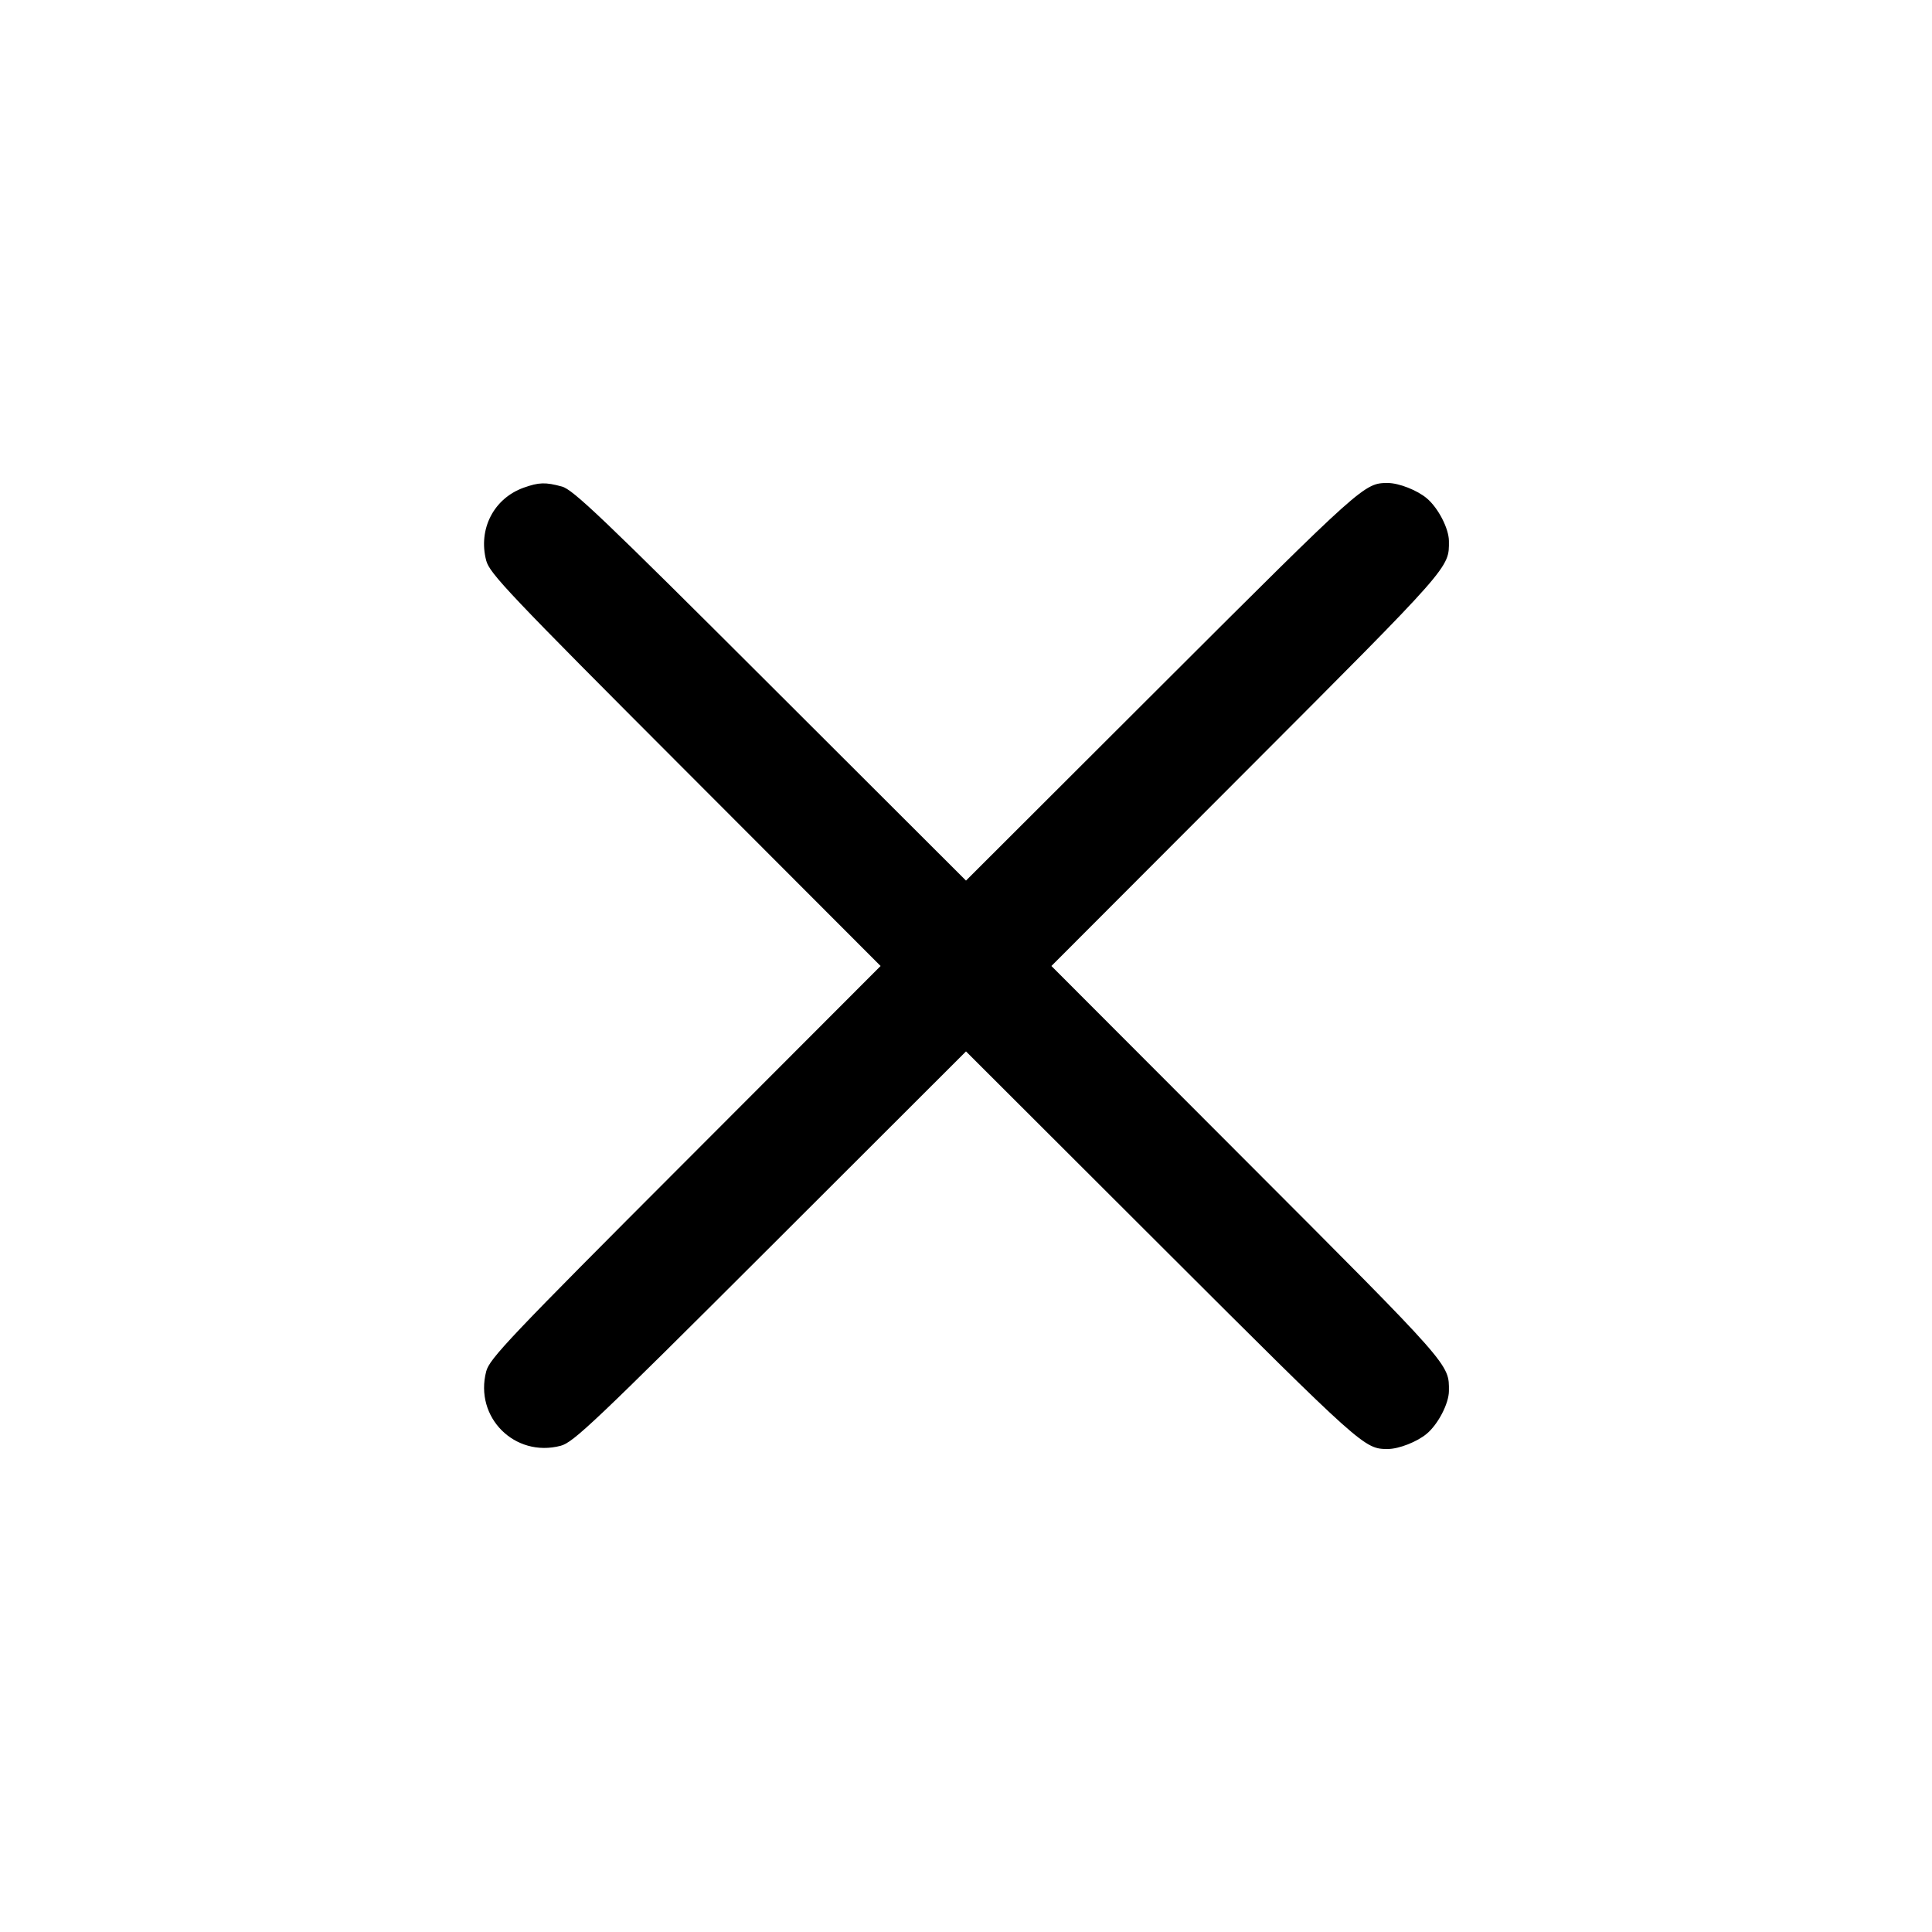
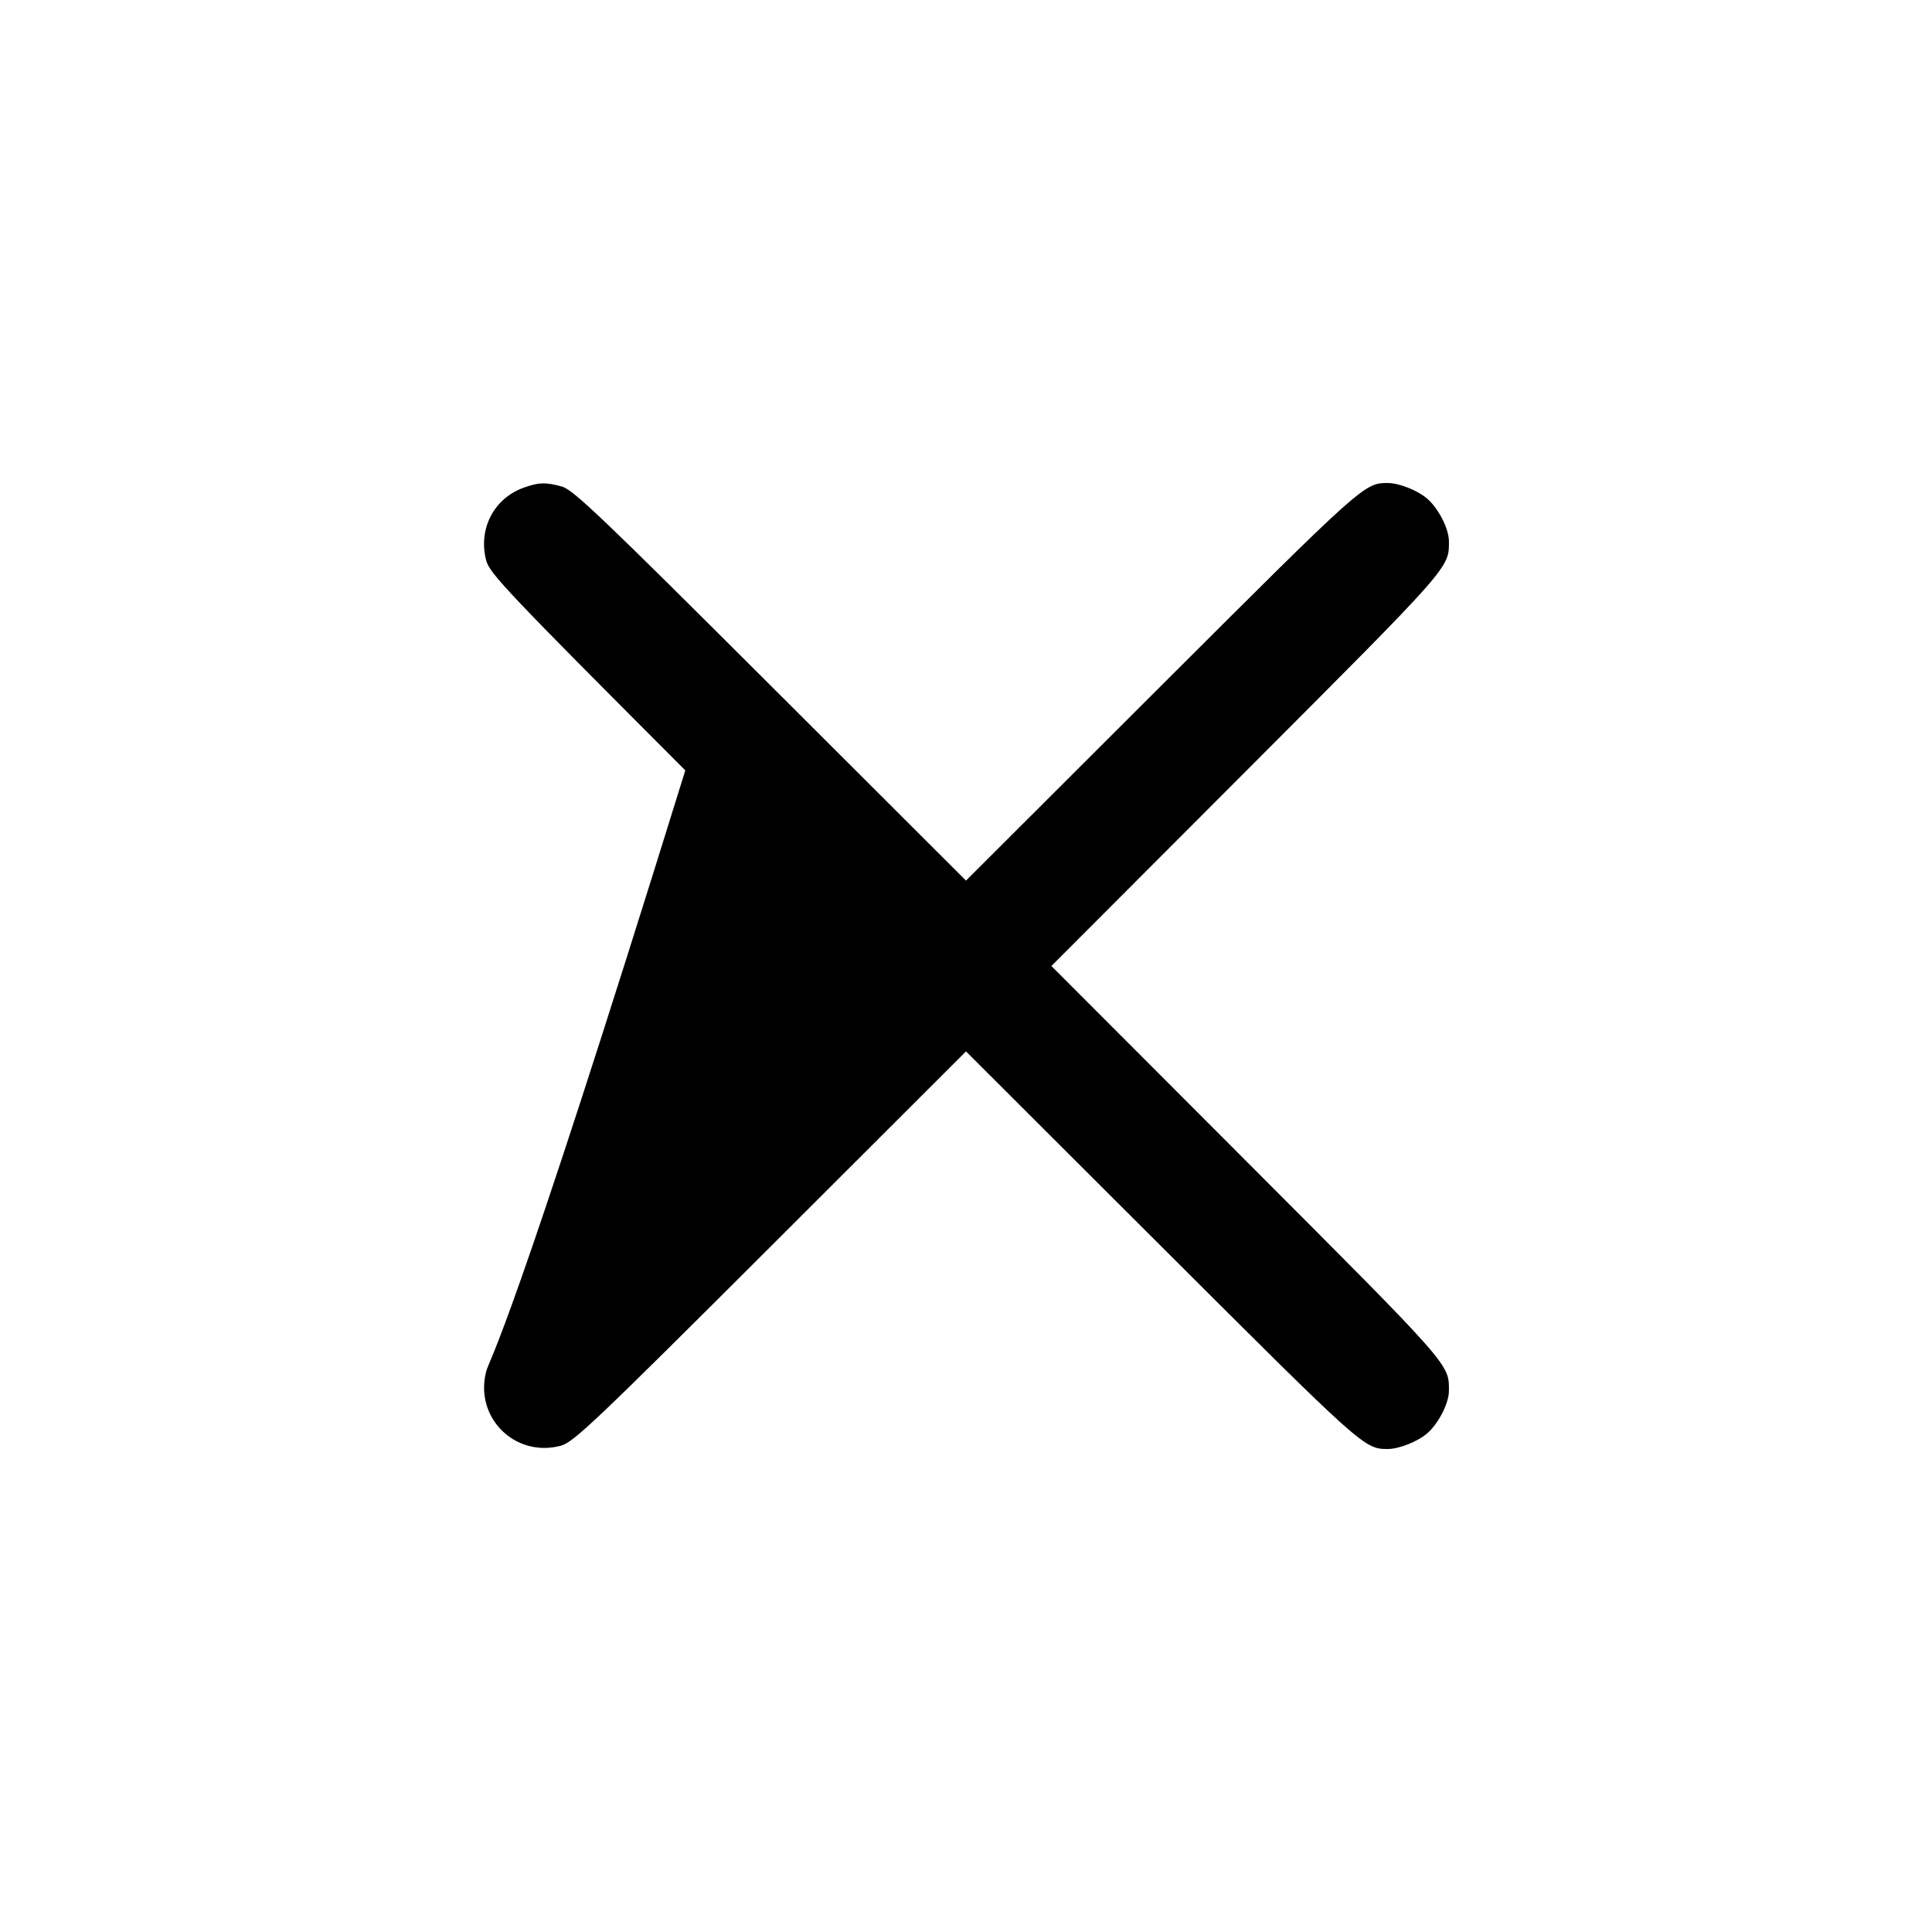
<svg xmlns="http://www.w3.org/2000/svg" width="24" height="24" viewBox="0 0 24 24" fill="none">
-   <path d="M6.506 6.058 C 6.134 6.191,5.937 6.573,6.040 6.964 C 6.082 7.123,6.319 7.373,8.513 9.570 L 10.939 12.000 8.513 14.430 C 6.329 16.616,6.081 16.878,6.040 17.035 C 5.890 17.606,6.394 18.110,6.965 17.960 C 7.122 17.919,7.384 17.671,9.570 15.488 L 12.000 13.061 14.430 15.487 C 16.935 17.988,16.948 18.000,17.240 18.000 C 17.377 18.000,17.606 17.910,17.724 17.810 C 17.865 17.692,17.998 17.435,17.999 17.280 C 18.001 16.943,18.038 16.985,15.487 14.430 L 13.061 12.000 15.487 9.570 C 18.038 7.015,18.001 7.057,17.999 6.720 C 17.998 6.565,17.865 6.308,17.724 6.190 C 17.606 6.090,17.377 6.000,17.240 6.000 C 16.948 6.000,16.935 6.012,14.430 8.513 L 12.000 10.939 9.570 8.513 C 7.486 6.432,7.117 6.080,6.980 6.044 C 6.775 5.988,6.695 5.991,6.506 6.058 " stroke="none" fill-rule="evenodd" fill="black" />
+   <path d="M6.506 6.058 C 6.134 6.191,5.937 6.573,6.040 6.964 C 6.082 7.123,6.319 7.373,8.513 9.570 C 6.329 16.616,6.081 16.878,6.040 17.035 C 5.890 17.606,6.394 18.110,6.965 17.960 C 7.122 17.919,7.384 17.671,9.570 15.488 L 12.000 13.061 14.430 15.487 C 16.935 17.988,16.948 18.000,17.240 18.000 C 17.377 18.000,17.606 17.910,17.724 17.810 C 17.865 17.692,17.998 17.435,17.999 17.280 C 18.001 16.943,18.038 16.985,15.487 14.430 L 13.061 12.000 15.487 9.570 C 18.038 7.015,18.001 7.057,17.999 6.720 C 17.998 6.565,17.865 6.308,17.724 6.190 C 17.606 6.090,17.377 6.000,17.240 6.000 C 16.948 6.000,16.935 6.012,14.430 8.513 L 12.000 10.939 9.570 8.513 C 7.486 6.432,7.117 6.080,6.980 6.044 C 6.775 5.988,6.695 5.991,6.506 6.058 " stroke="none" fill-rule="evenodd" fill="black" />
</svg>